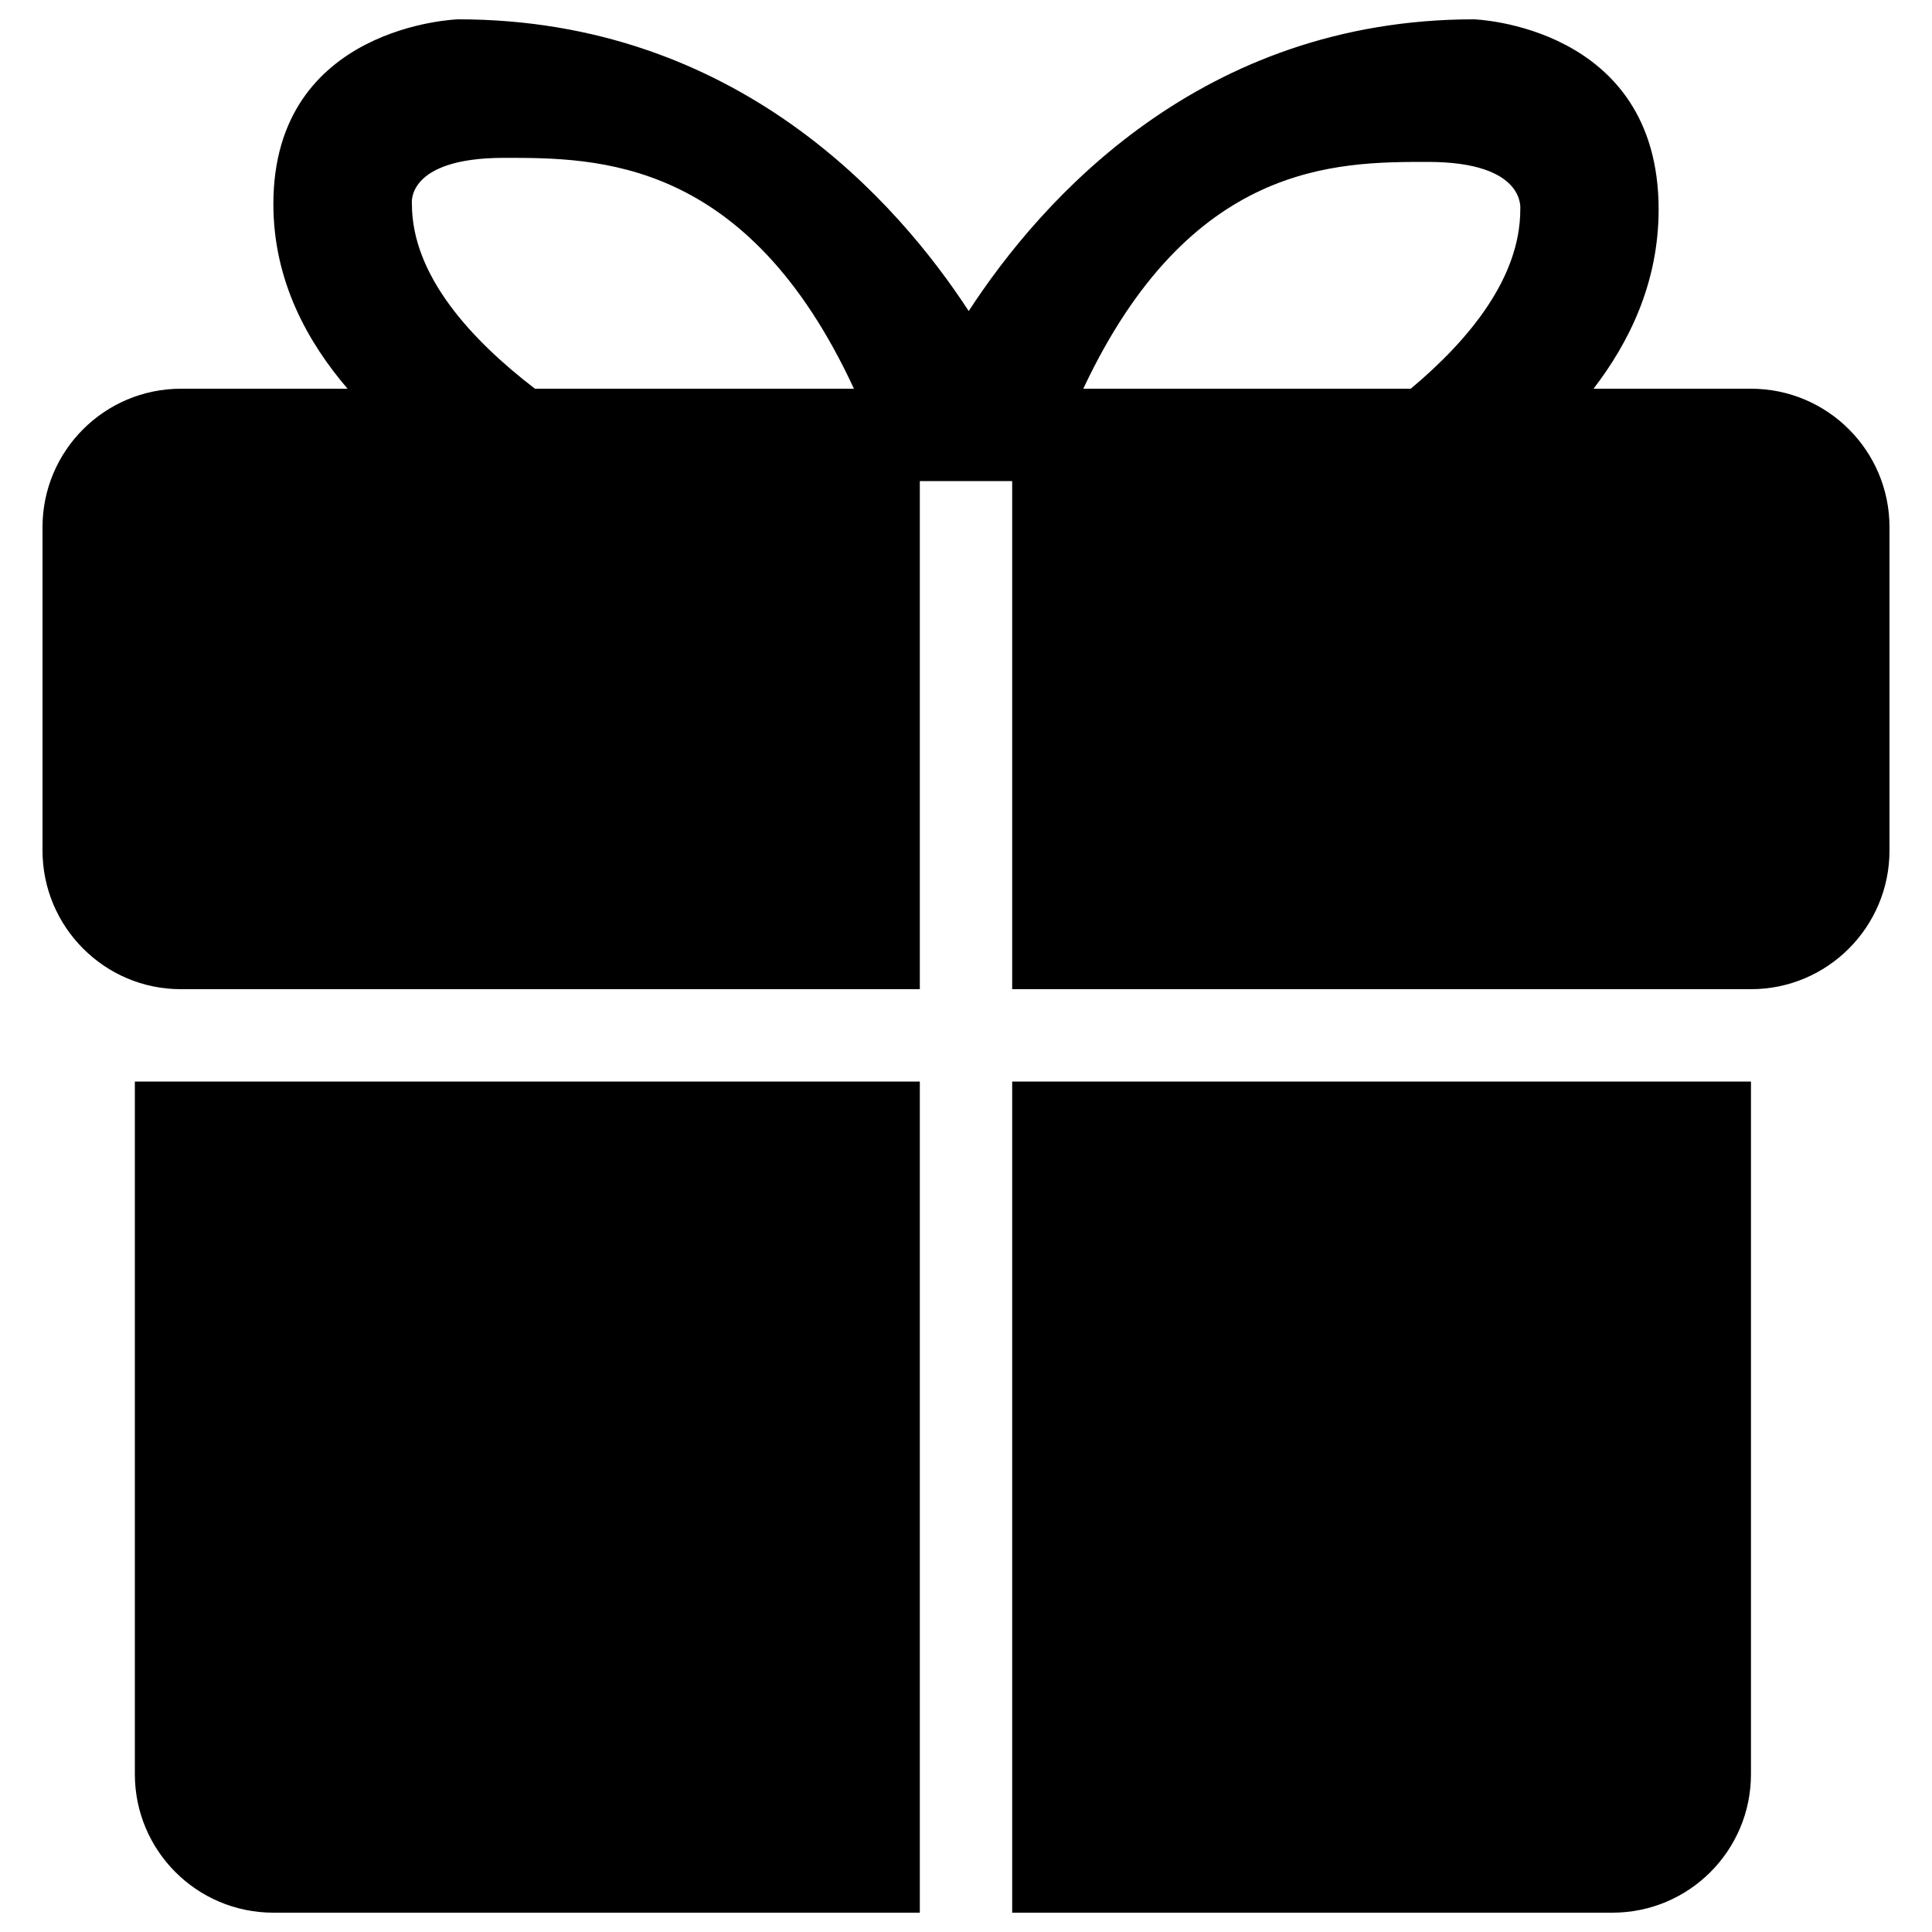
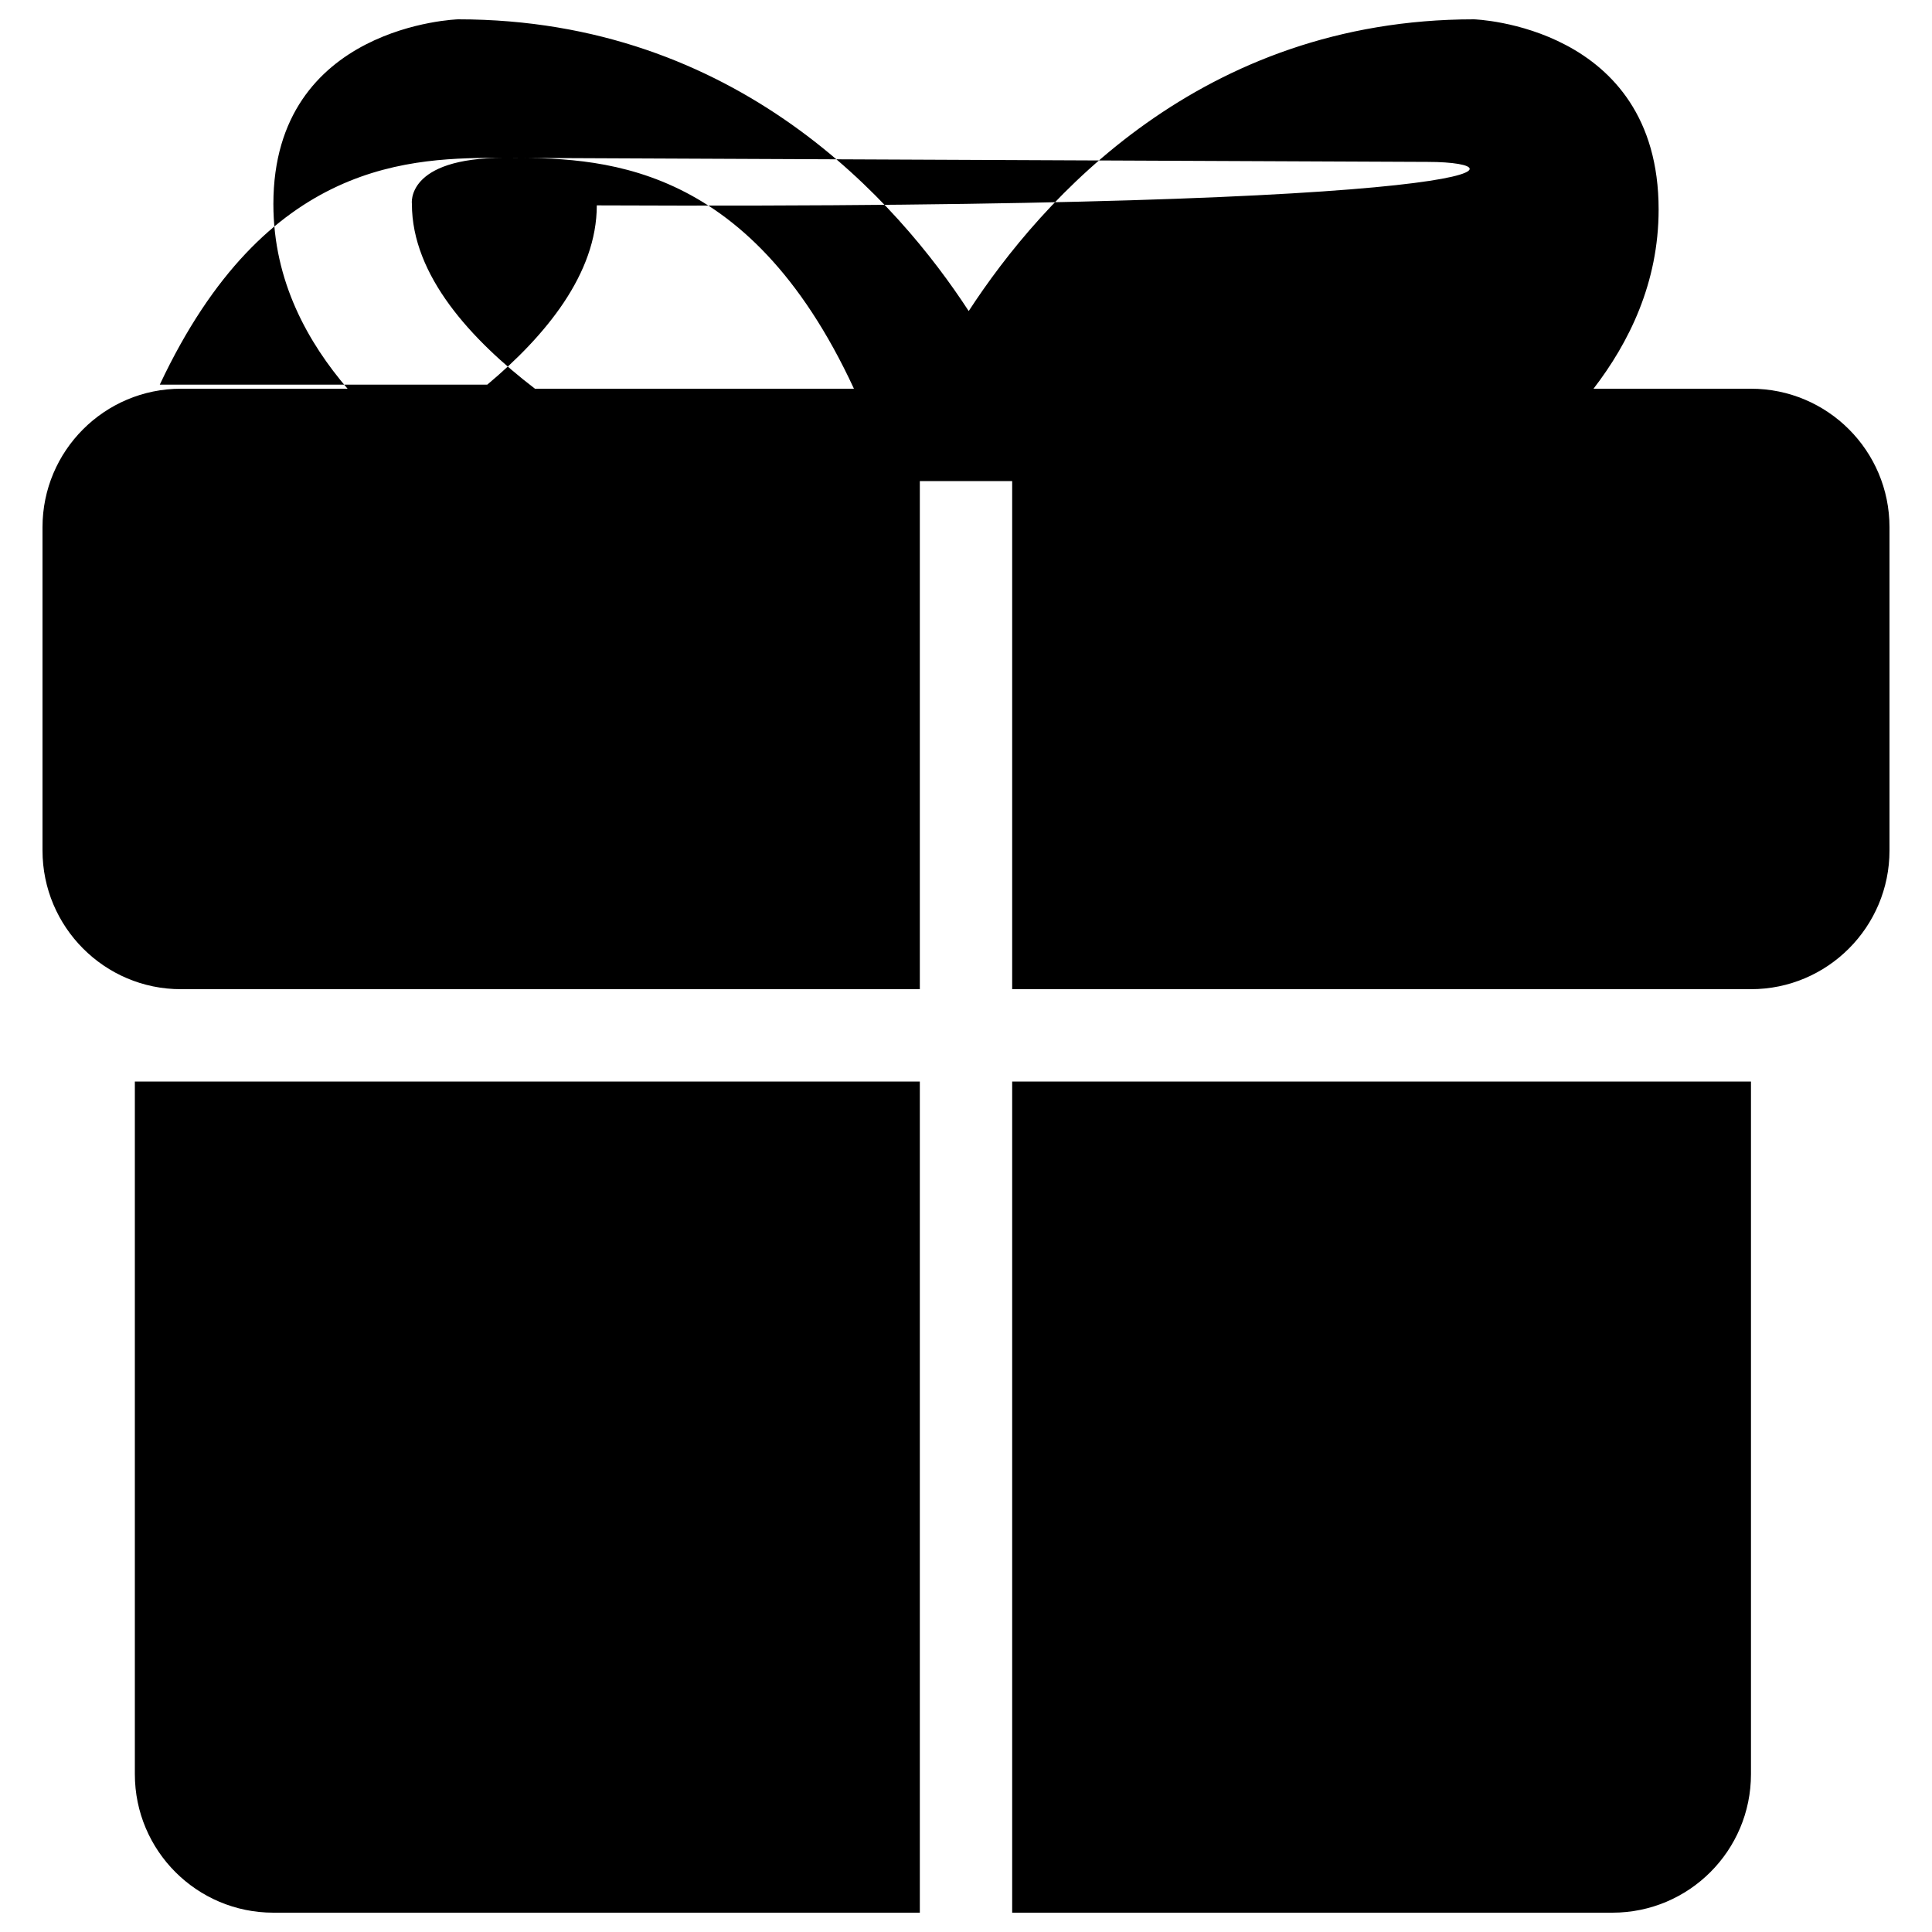
<svg xmlns="http://www.w3.org/2000/svg" id="Layer_1" x="0px" y="0px" viewBox="0 0 1000 1000" style="enable-background:new 0 0 1000 1000;" xml:space="preserve">
  <g>
-     <path d="M906.3,512H878H523.9V249h-47.8v263H98h-4.4C54.1,512,22,479.8,22,440.2V272.9c0-39.6,32.1-71.7,71.7-71.7h86.2   c-20.3-23.7-38.4-55.4-38.4-95.6c0-92.7,95.6-95.6,95.6-95.6c144.8,0,227.8,95,264.3,151c37.9-58.2,120.5-151,261.5-151   c0,0,95.6,3,95.6,98.4c0,38.1-15.4,69-33.7,92.8h81.5c39.6,0,71.7,32.1,71.7,71.7v167.3C978,479.8,945.9,512,906.3,512z M261,81.7   c-51.3,0-47.8,23.9-47.8,23.9c0,37,30.7,70.3,63.7,95.6H442C386.6,81.6,309.3,81.7,261,81.7z M739,83.8   c-47.5,0-123.1,0-178.3,117.4h169.5c30.2-25.3,56.7-57.4,56.7-92.8C786.8,108.4,790.4,83.8,739,83.8z M476.1,990H141.5   c-39.6,0-71.7-32.1-71.7-71.7V559.8h406.3L476.1,990L476.1,990z M523.9,559.8h382.4v358.5c0,39.6-32.1,71.7-71.7,71.7H523.9V559.8z   " />
+     <path d="M906.3,512H878H523.9V249h-47.8v263H98h-4.4C54.1,512,22,479.8,22,440.2V272.9c0-39.6,32.1-71.7,71.7-71.7h86.2   c-20.3-23.7-38.4-55.4-38.4-95.6c0-92.7,95.6-95.6,95.6-95.6c144.8,0,227.8,95,264.3,151c37.9-58.2,120.5-151,261.5-151   c0,0,95.6,3,95.6,98.4c0,38.1-15.4,69-33.7,92.8h81.5c39.6,0,71.7,32.1,71.7,71.7v167.3C978,479.8,945.9,512,906.3,512z M261,81.7   c-51.3,0-47.8,23.9-47.8,23.9c0,37,30.7,70.3,63.7,95.6H442C386.6,81.6,309.3,81.7,261,81.7z c-47.5,0-123.1,0-178.3,117.4h169.5c30.2-25.3,56.7-57.4,56.7-92.8C786.8,108.4,790.4,83.8,739,83.8z M476.1,990H141.5   c-39.6,0-71.7-32.1-71.7-71.7V559.8h406.3L476.1,990L476.1,990z M523.9,559.8h382.4v358.5c0,39.6-32.1,71.7-71.7,71.7H523.9V559.8z   " />
  </g>
</svg>